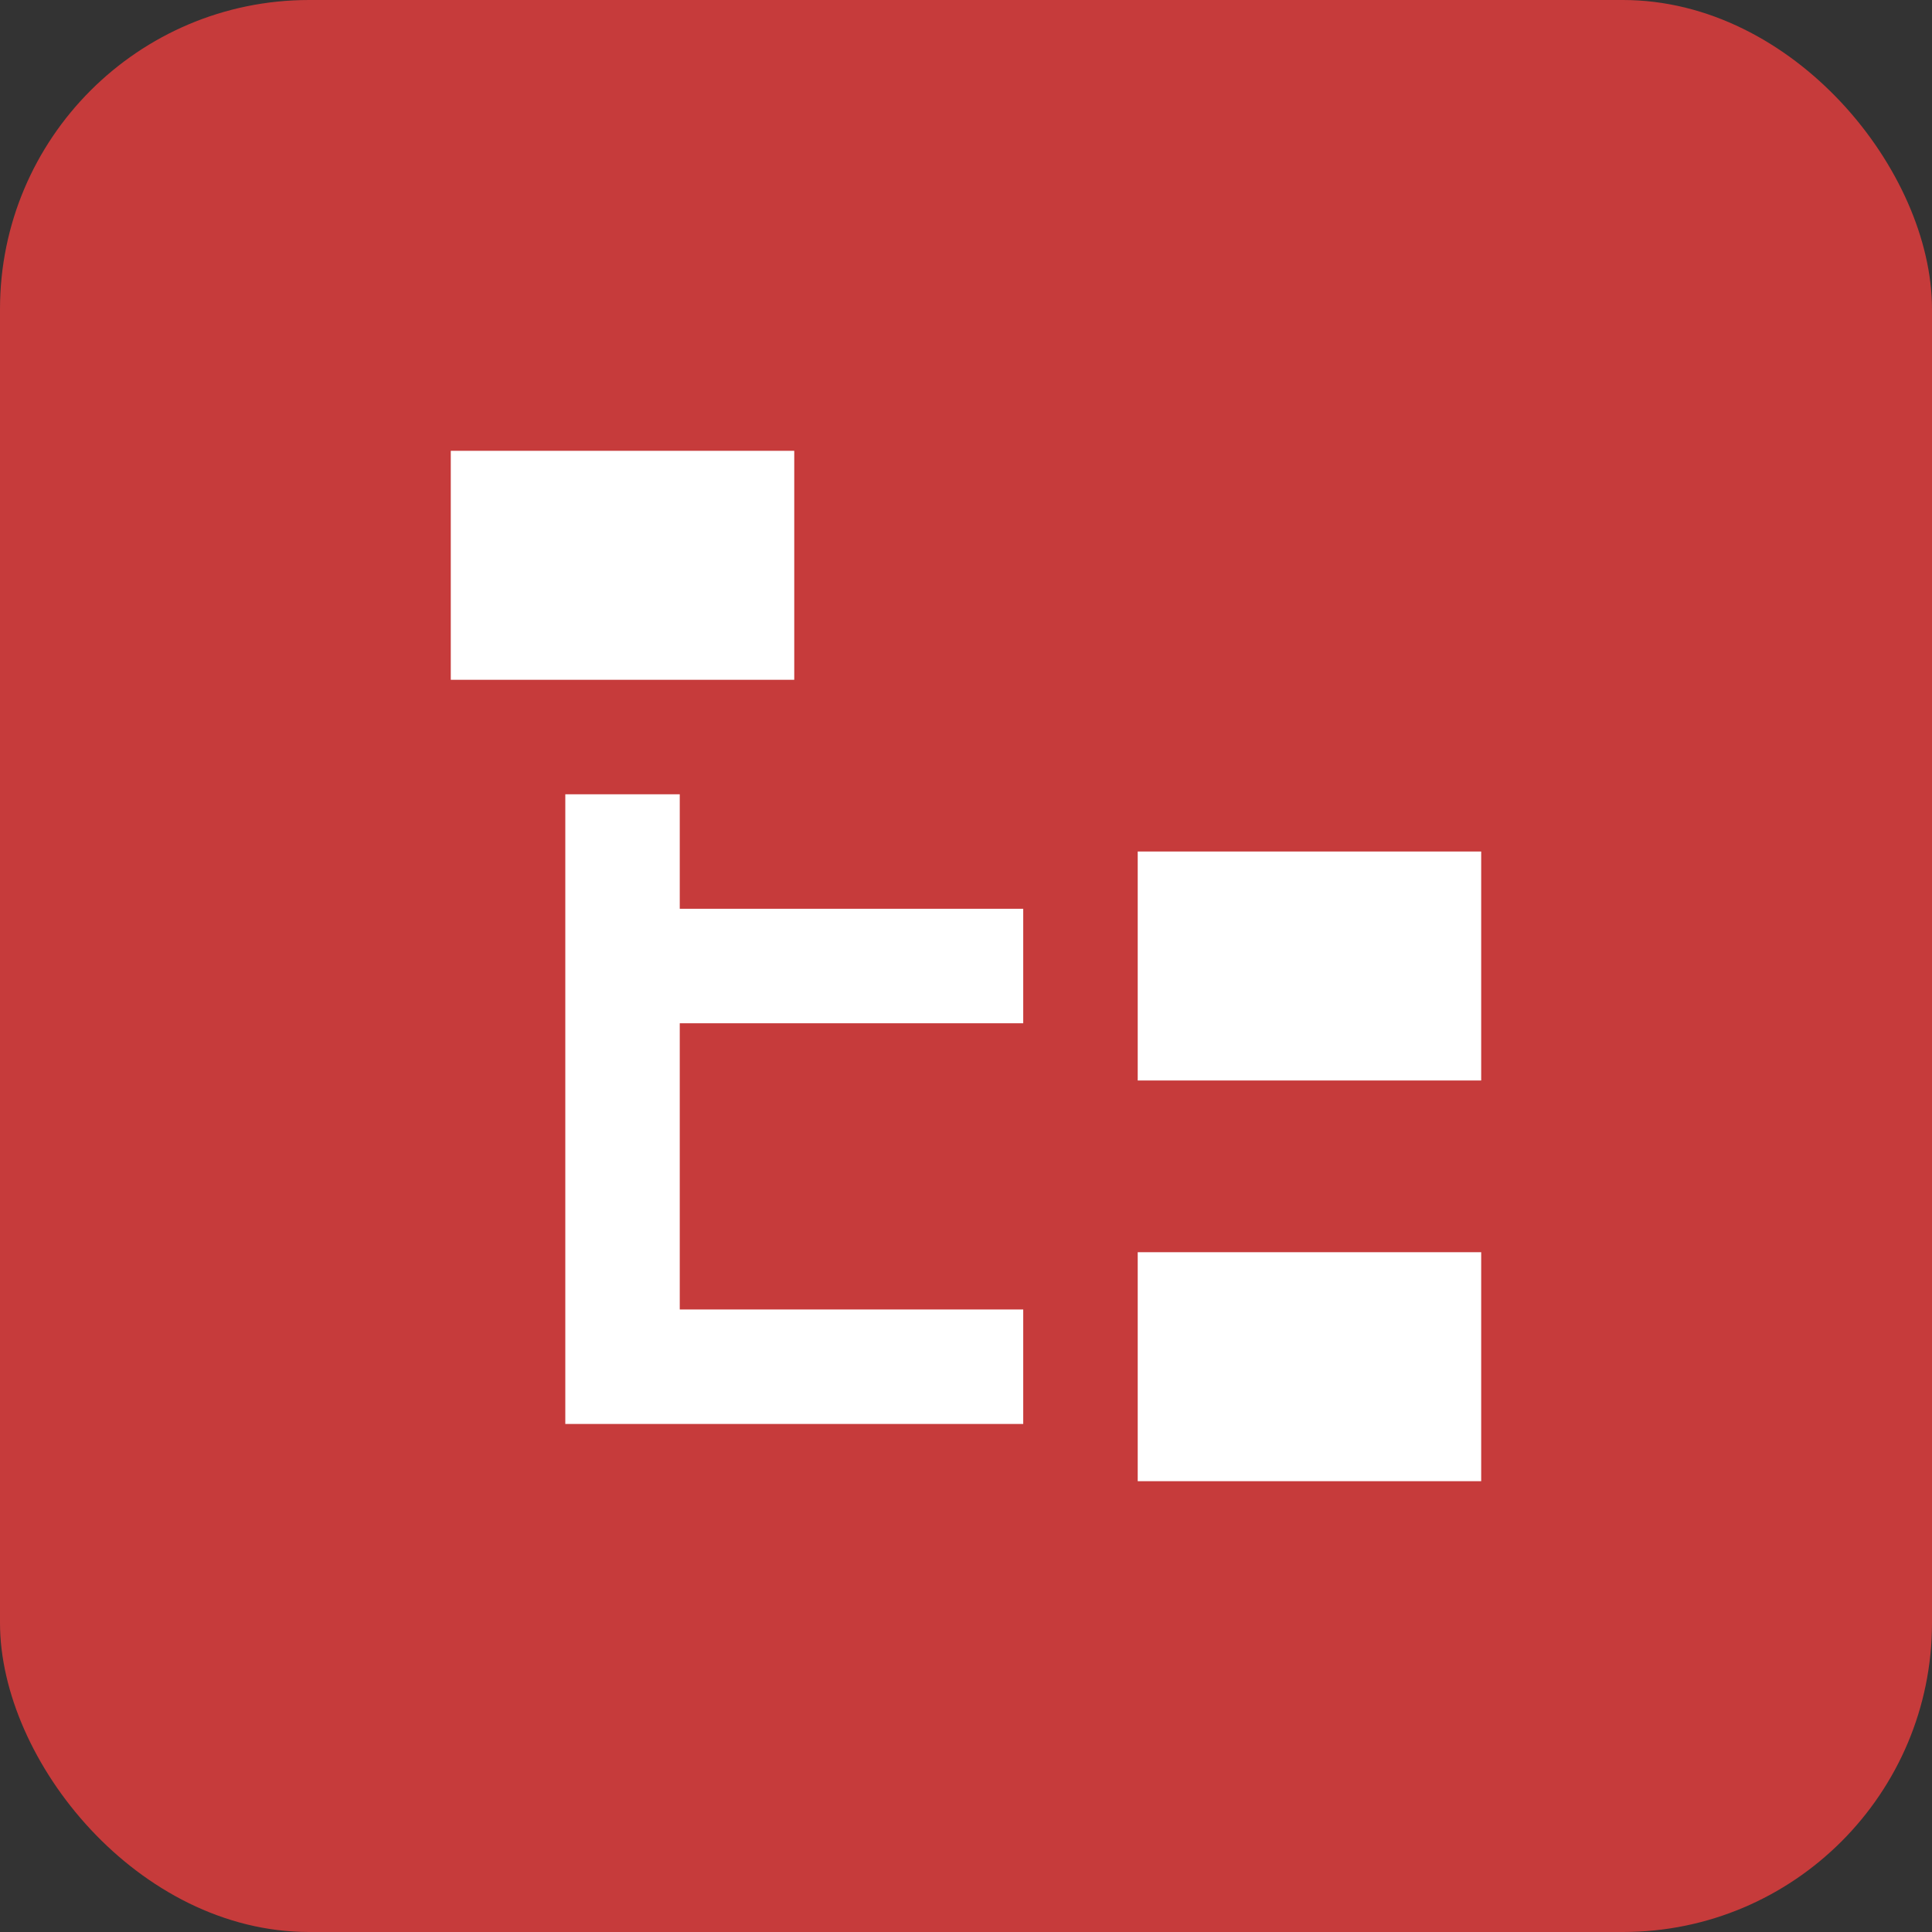
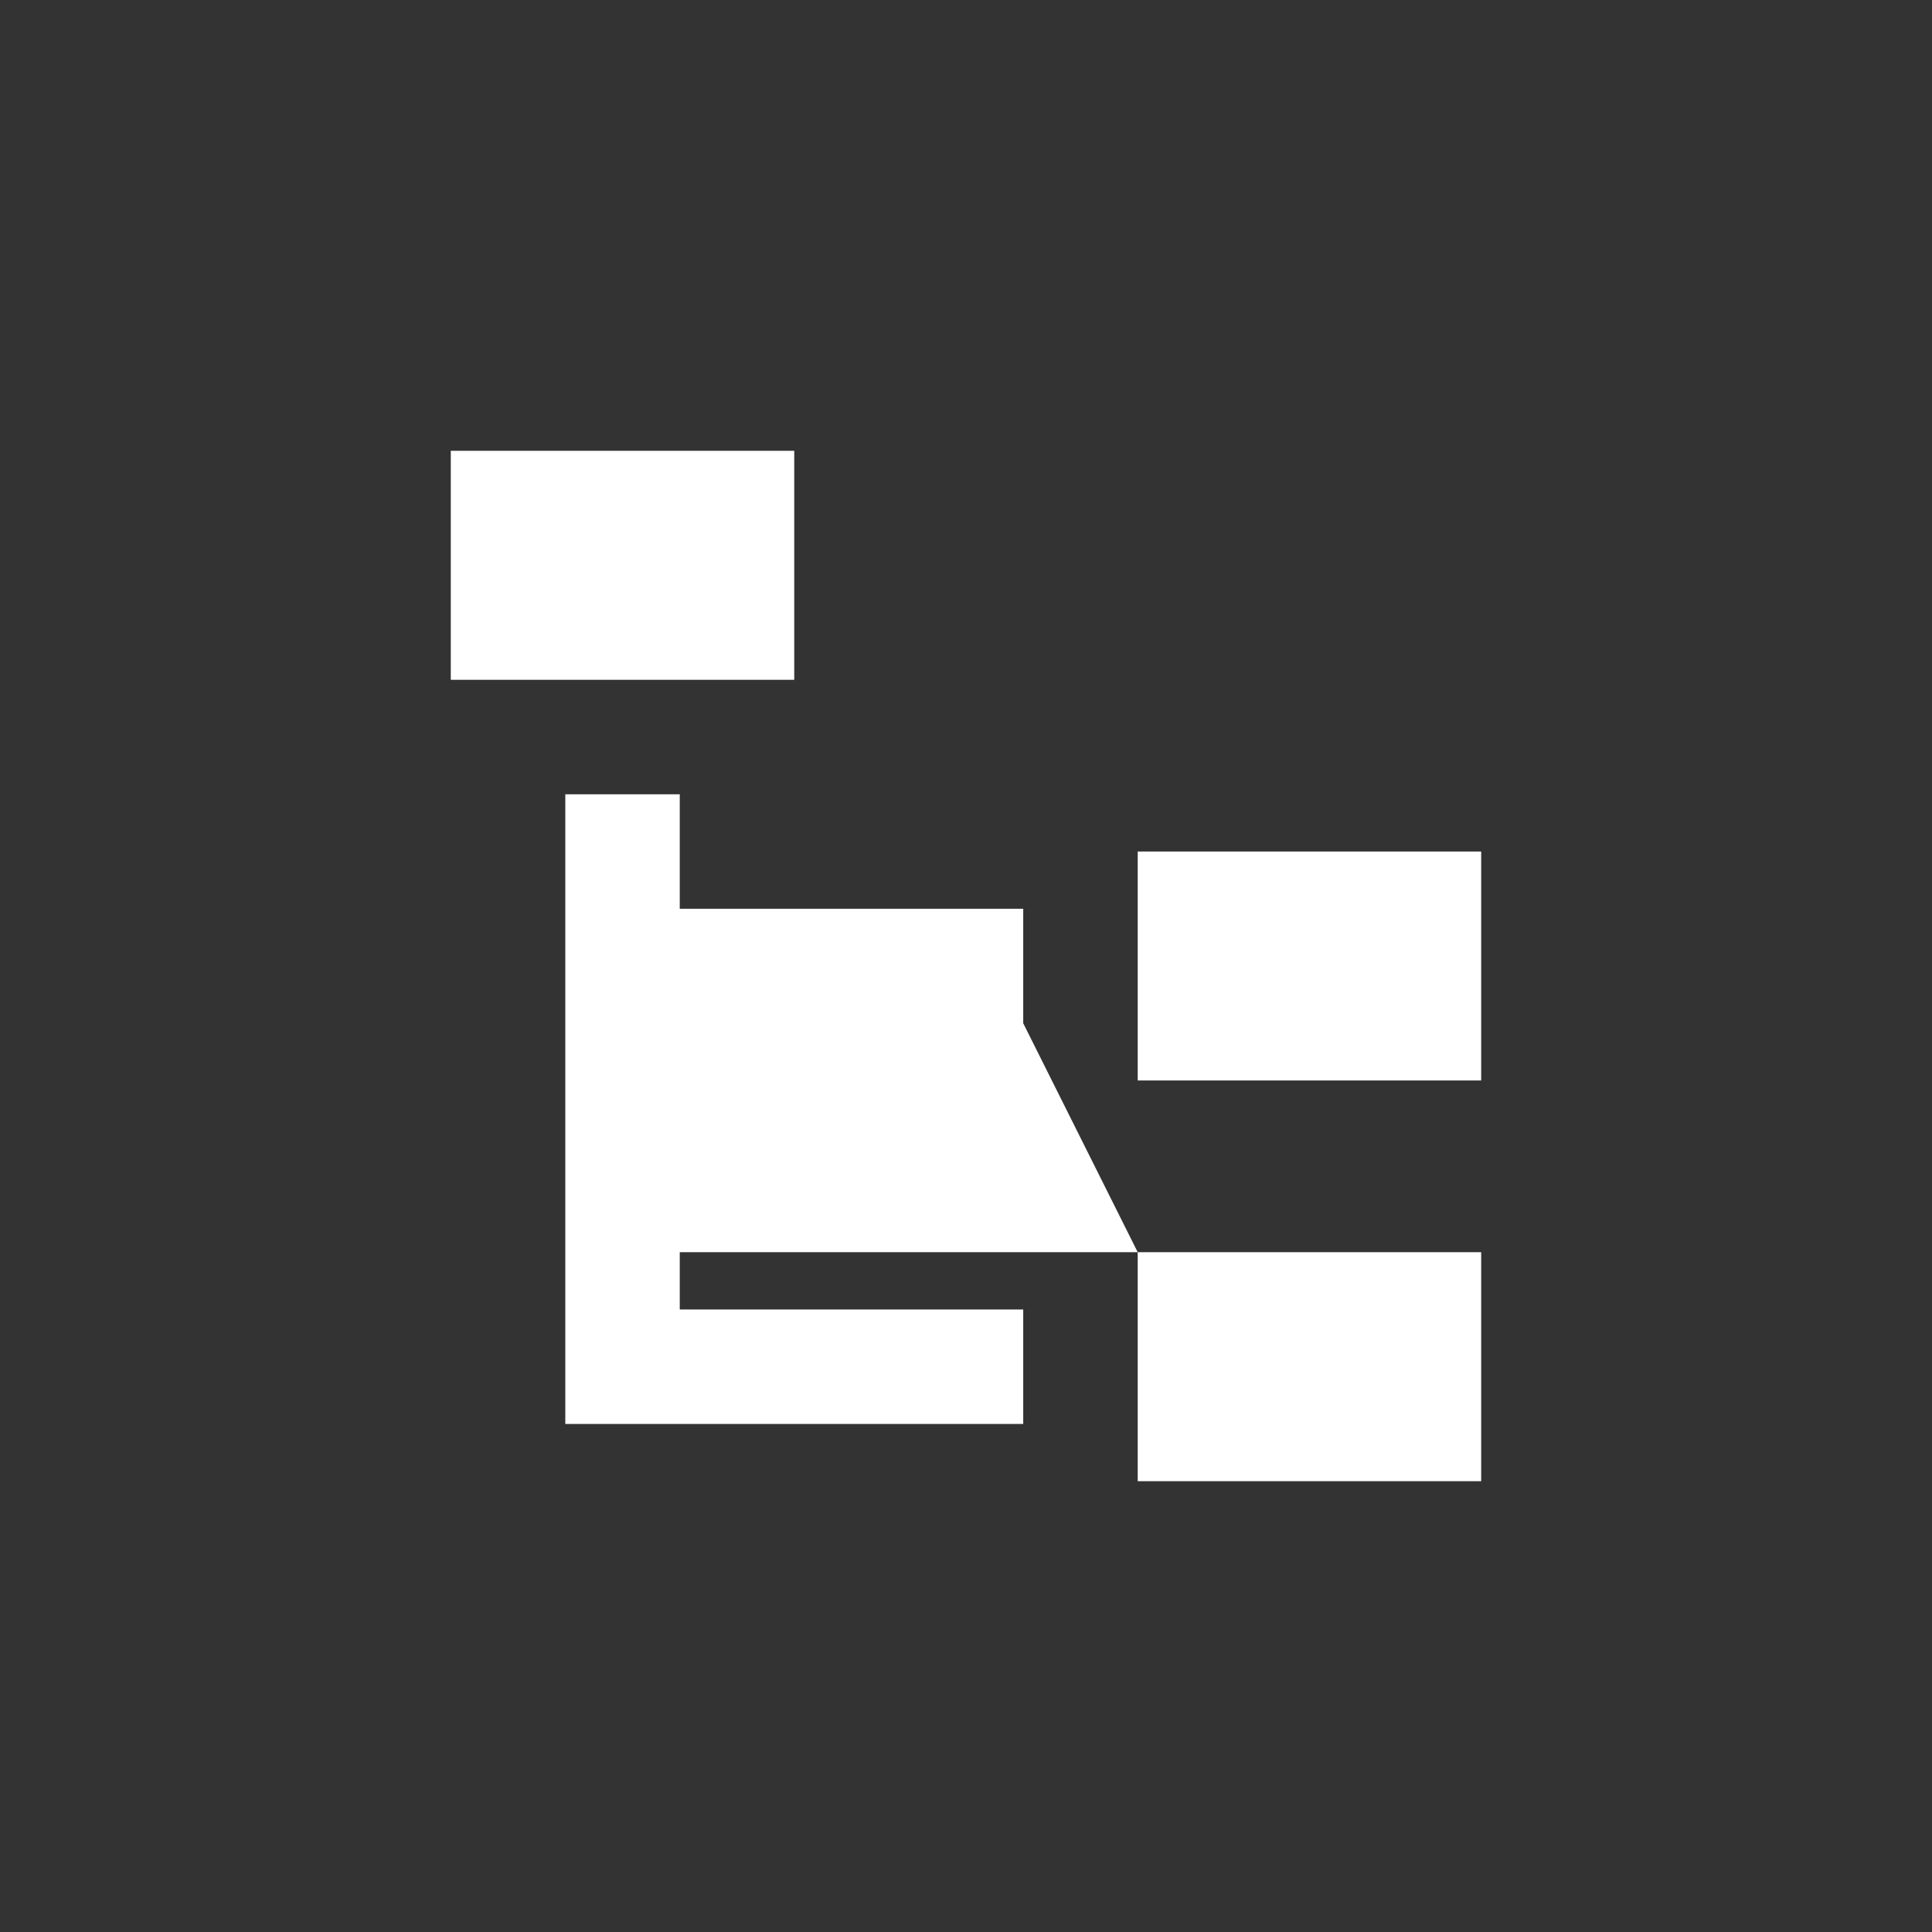
<svg xmlns="http://www.w3.org/2000/svg" width="50" height="50" viewBox="0 0 50 50" fill="none">
  <rect x="0" y="0" width="50" height="50" fill="#333333" stroke="none" />
-   <rect width="50" height="50" rx="8" fill="#C63B3B" />
-   <path d="M11.666 11.667H20.555V17.593H11.666V11.667ZM29.444 22.037H38.333V27.963H29.444V22.037ZM29.444 32.407H38.333V38.333H29.444V32.407ZM26.481 26.482H17.592V33.889H26.481V36.852H14.63V20.556H17.592V23.519H26.481V26.482Z" fill="white" />
+   <path d="M11.666 11.667H20.555V17.593H11.666V11.667ZM29.444 22.037H38.333V27.963H29.444V22.037ZM29.444 32.407H38.333V38.333H29.444V32.407ZH17.592V33.889H26.481V36.852H14.63V20.556H17.592V23.519H26.481V26.482Z" fill="white" />
</svg>